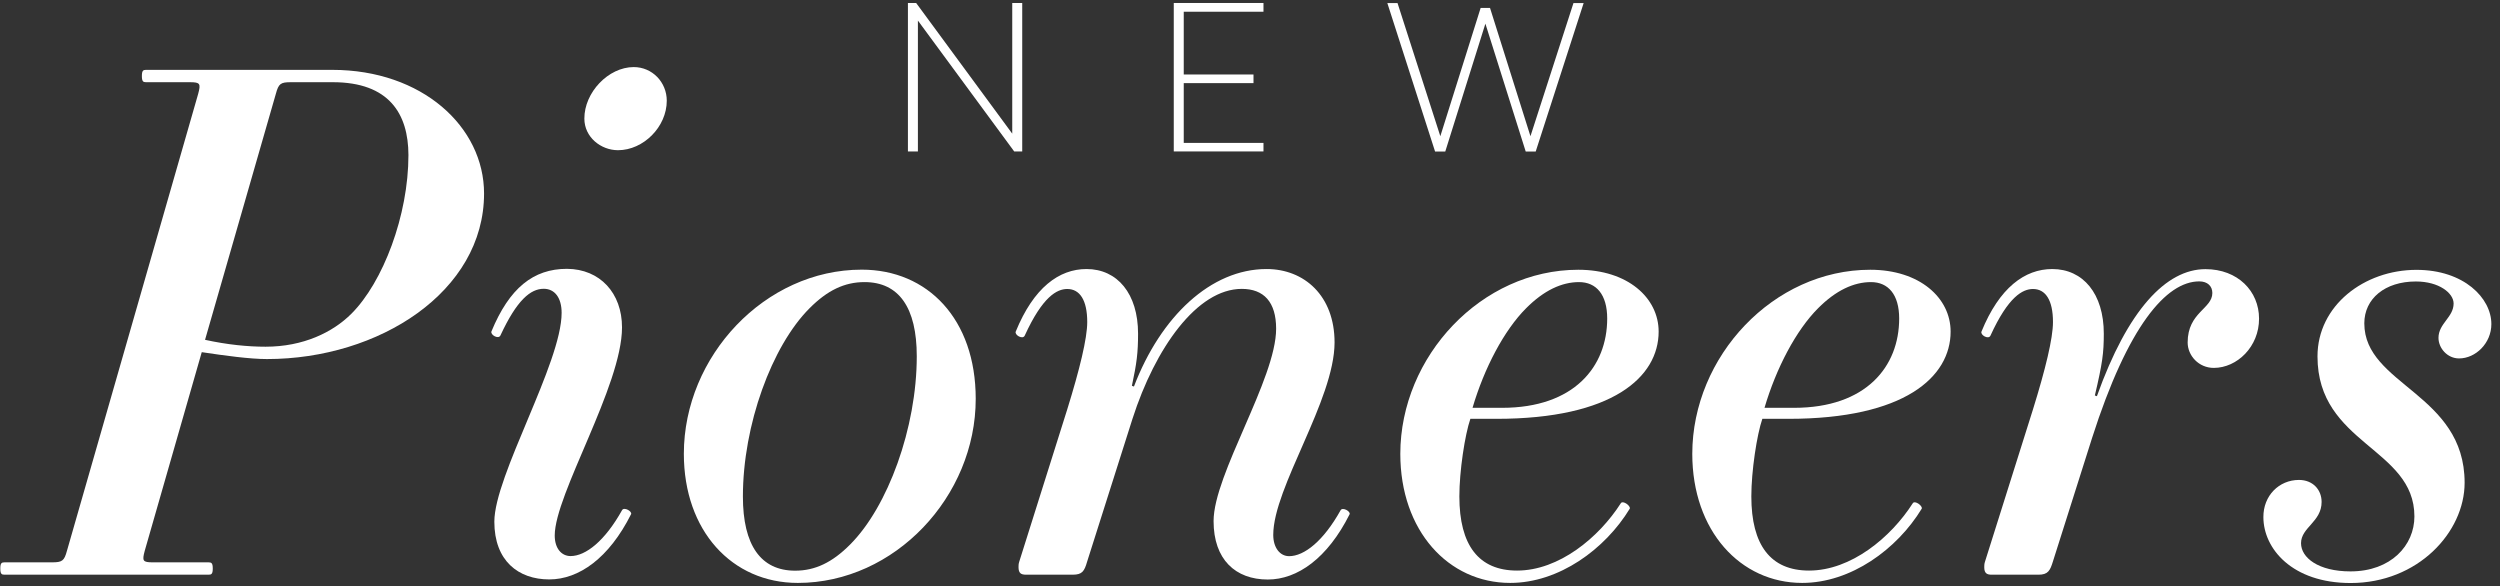
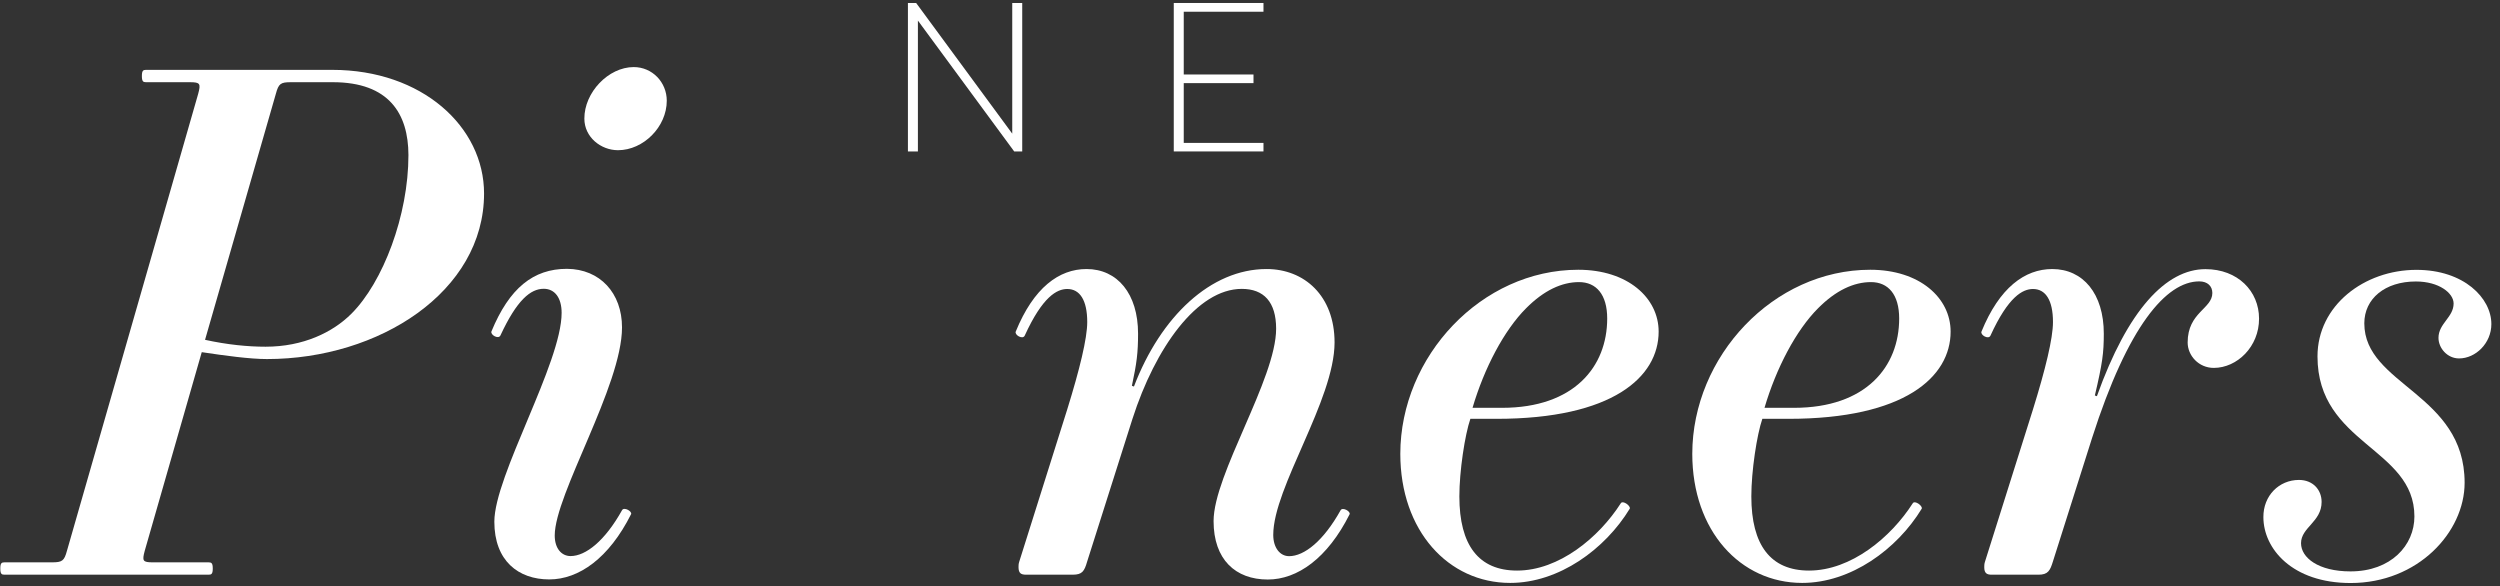
<svg xmlns="http://www.w3.org/2000/svg" version="1.1" id="Layer_1" x="0px" y="0px" viewBox="0 0 243 57" style="enable-background:new 0 0 243 57;" xml:space="preserve">
  <rect x="0" y="0" width="243" height="57" fill="#333333" stroke="none" />
  <style type="text/css">
	.st0{fill:#FFFFFF;}
</style>
  <g>
    <path class="st0" d="M0.43,54.66h4.61c1,0,1.2-0.13,1.47-1.13l12.75-44.4c0.27-1,0.2-1.14-0.8-1.14h-4.27c-0.27,0-0.4-0.07-0.4-0.6   s0.13-0.6,0.4-0.6h18.1c8.75,0,14.76,5.54,14.76,12.02c0,9.55-10.22,16.09-21.1,16.09c-1.67,0-4.07-0.33-6.34-0.67l-5.54,19.3   c-0.27,1-0.2,1.13,0.8,1.13h5.41c0.27,0,0.4,0.07,0.4,0.6s-0.13,0.6-0.4,0.6H0.43c-0.27,0-0.4-0.07-0.4-0.6S0.16,54.66,0.43,54.66z    M32.35,7.99h-4.07c-1,0-1.2,0.13-1.47,1.14l-6.88,23.9c2.14,0.47,4.14,0.67,5.88,0.67c3.67,0,6.54-1.4,8.35-3.21   c3.07-3.07,5.54-9.55,5.54-15.42C39.69,11.06,37.82,7.99,32.35,7.99z" />
    <path class="st0" d="M60.46,31.82c0,5.68-6.54,16.23-6.54,20.23c0,1.27,0.67,2,1.54,2c1.47,0,3.34-1.47,5.01-4.47   c0.2-0.33,1,0.13,0.87,0.4c-2.14,4.27-5.07,6.34-7.95,6.34c-3,0-5.34-1.8-5.34-5.61c0-4.47,6.54-15.42,6.54-20.3   c0-1.47-0.67-2.34-1.74-2.34c-1.27,0-2.6,1.07-4.21,4.54c-0.2,0.4-1-0.07-0.87-0.4c1.74-4.21,4.07-6.08,7.34-6.08   C58.32,26.15,60.46,28.49,60.46,31.82z M61.6,6.52c1.8,0,3.21,1.47,3.21,3.27c0,2.54-2.27,4.81-4.74,4.81   c-1.67,0-3.27-1.27-3.27-3.07C56.79,8.99,59.13,6.52,61.6,6.52z" />
-     <path class="st0" d="M77.55,56.66c-6.41,0-11.08-5.07-11.08-12.55c0-9.48,7.88-17.9,17.29-17.9c6.41,0,11.08,4.81,11.08,12.55   C94.85,48.25,86.97,56.66,77.55,56.66z M84.03,27.42c-1.94,0-3.61,0.8-5.34,2.54c-3.67,3.67-6.48,11.35-6.48,18.3   c0,4.74,1.74,7.21,5.08,7.21c1.94,0,3.61-0.8,5.34-2.54c3.67-3.67,6.48-11.35,6.48-18.3C89.11,29.89,87.37,27.42,84.03,27.42z" />
    <path class="st0" d="M123.76,51.99c0,1.27,0.67,2.07,1.54,2.07c1.47,0,3.34-1.47,5.01-4.47c0.2-0.33,1,0.13,0.87,0.4   c-2.14,4.27-5.07,6.34-7.95,6.34c-3.14,0-5.27-1.94-5.27-5.68c0-4.54,6.08-13.82,6.08-18.7c0-2.6-1.2-3.87-3.34-3.87   c-4.34,0-8.41,5.74-10.62,12.62l-4.41,13.89c-0.27,0.93-0.47,1.27-1.4,1.27h-4.54c-0.47,0-0.73-0.13-0.73-0.73   c0-0.13,0-0.33,0.07-0.53l4.67-14.82c1.2-3.87,1.94-6.88,1.94-8.48c0-2.14-0.73-3.21-1.94-3.21c-1,0-2.4,0.73-4.14,4.54   c-0.2,0.4-1-0.07-0.87-0.4c1.74-4.27,4.21-6.08,6.88-6.08c3,0,5.01,2.4,5.01,6.28c0,1.87-0.13,2.87-0.6,5.07l0.2,0.07   c2.6-6.81,7.48-11.42,12.89-11.42c3.67,0,6.61,2.6,6.61,7.14C129.71,38.9,123.76,47.38,123.76,51.99z" />
    <path class="st0" d="M153.41,26.22c4.81,0,7.81,2.74,7.81,6.01c0,4.41-4.47,8.48-15.76,8.48h-2.54c-0.53,1.54-1.07,5.07-1.07,7.54   c0,4.74,1.87,7.21,5.61,7.21c4.07,0,7.95-3.21,10.08-6.54c0.2-0.33,1,0.27,0.87,0.53c-2.4,3.94-6.88,7.21-11.62,7.21   c-6.01,0-10.68-5.07-10.68-12.55C136.12,34.63,144,26.22,153.41,26.22z M148.34,29.96c-2.14,2.14-4.07,5.81-5.21,9.68H146   c7.01,0,10.22-4.01,10.22-8.68c0-2.34-1.07-3.54-2.74-3.54S150.07,28.22,148.34,29.96z" />
    <path class="st0" d="M181.79,26.22c4.81,0,7.81,2.74,7.81,6.01c0,4.41-4.47,8.48-15.76,8.48h-2.54c-0.53,1.54-1.07,5.07-1.07,7.54   c0,4.74,1.87,7.21,5.61,7.21c4.07,0,7.95-3.21,10.08-6.54c0.2-0.33,1,0.27,0.87,0.53c-2.4,3.94-6.88,7.21-11.62,7.21   c-6.01,0-10.68-5.07-10.68-12.55C164.5,34.63,172.38,26.22,181.79,26.22z M176.72,29.96c-2.14,2.14-4.07,5.81-5.21,9.68h2.87   c7.01,0,10.22-4.01,10.22-8.68c0-2.34-1.07-3.54-2.74-3.54S178.45,28.22,176.72,29.96z" />
    <path class="st0" d="M215.18,35.76c-1.47,0-2.54-1.2-2.54-2.47c0-2.94,2.4-3.27,2.4-4.81c0-0.67-0.47-1.13-1.27-1.13   c-3.21,0-6.94,4.34-10.42,15.22l-3.81,12.02c-0.27,0.87-0.47,1.27-1.4,1.27h-4.54c-0.47,0-0.73-0.13-0.73-0.73   c0-0.13,0-0.33,0.07-0.53l4.67-14.82c1.2-3.87,1.94-6.88,1.94-8.48c0-2.14-0.73-3.21-1.94-3.21c-1,0-2.4,0.73-4.14,4.54   c-0.2,0.4-1-0.07-0.87-0.4c1.74-4.27,4.21-6.08,6.88-6.08c3,0,5.01,2.4,5.01,6.28c0,1.87-0.13,2.87-0.87,6.01l0.2,0.07   c3-8.41,6.74-12.35,10.55-12.35c3.14,0,5.21,2.14,5.21,4.81C219.59,33.69,217.45,35.76,215.18,35.76z" />
    <path class="st0" d="M223.46,46.65c1.34,0,2.2,0.94,2.2,2.14c0,1.94-2,2.47-2,4.01c0,1.4,1.67,2.74,4.81,2.74   c3.94,0,6.21-2.54,6.21-5.34c0-6.68-9.42-7.01-9.42-15.56c0-4.94,4.54-8.41,9.62-8.41c4.61,0,7.28,2.74,7.28,5.27   c0,1.87-1.54,3.34-3.14,3.34c-1.14,0-2-1-2-2c0-1.4,1.47-2,1.47-3.34c0-1-1.4-2.14-3.67-2.14c-3,0-5.01,1.67-5.01,4.07   c0,6.01,9.75,6.81,9.75,15.49c0,4.81-4.54,9.75-11.08,9.75c-5.68,0-8.48-3.34-8.48-6.41C219.99,48.18,221.52,46.65,223.46,46.65z" />
  </g>
  <g>
    <path class="st0" d="M89.22,2v12.72h-0.97V0.29h0.8l9.34,12.7V0.29h0.97v14.43h-0.78L89.22,2z" />
    <path class="st0" d="M122.81,14.72h-8.72V0.29h8.72v0.85h-7.75v6.1h6.78v0.84h-6.78v5.81h7.75V14.72z" />
-     <path class="st0" d="M148.76,13.24l4.18-12.94h0.99l-4.66,14.43h-0.97l-3.92-12.43l-3.9,12.43h-0.99l-4.64-14.43h0.99l4.16,12.94   l3.92-12.47h0.91L148.76,13.24z" />
  </g>
</svg>